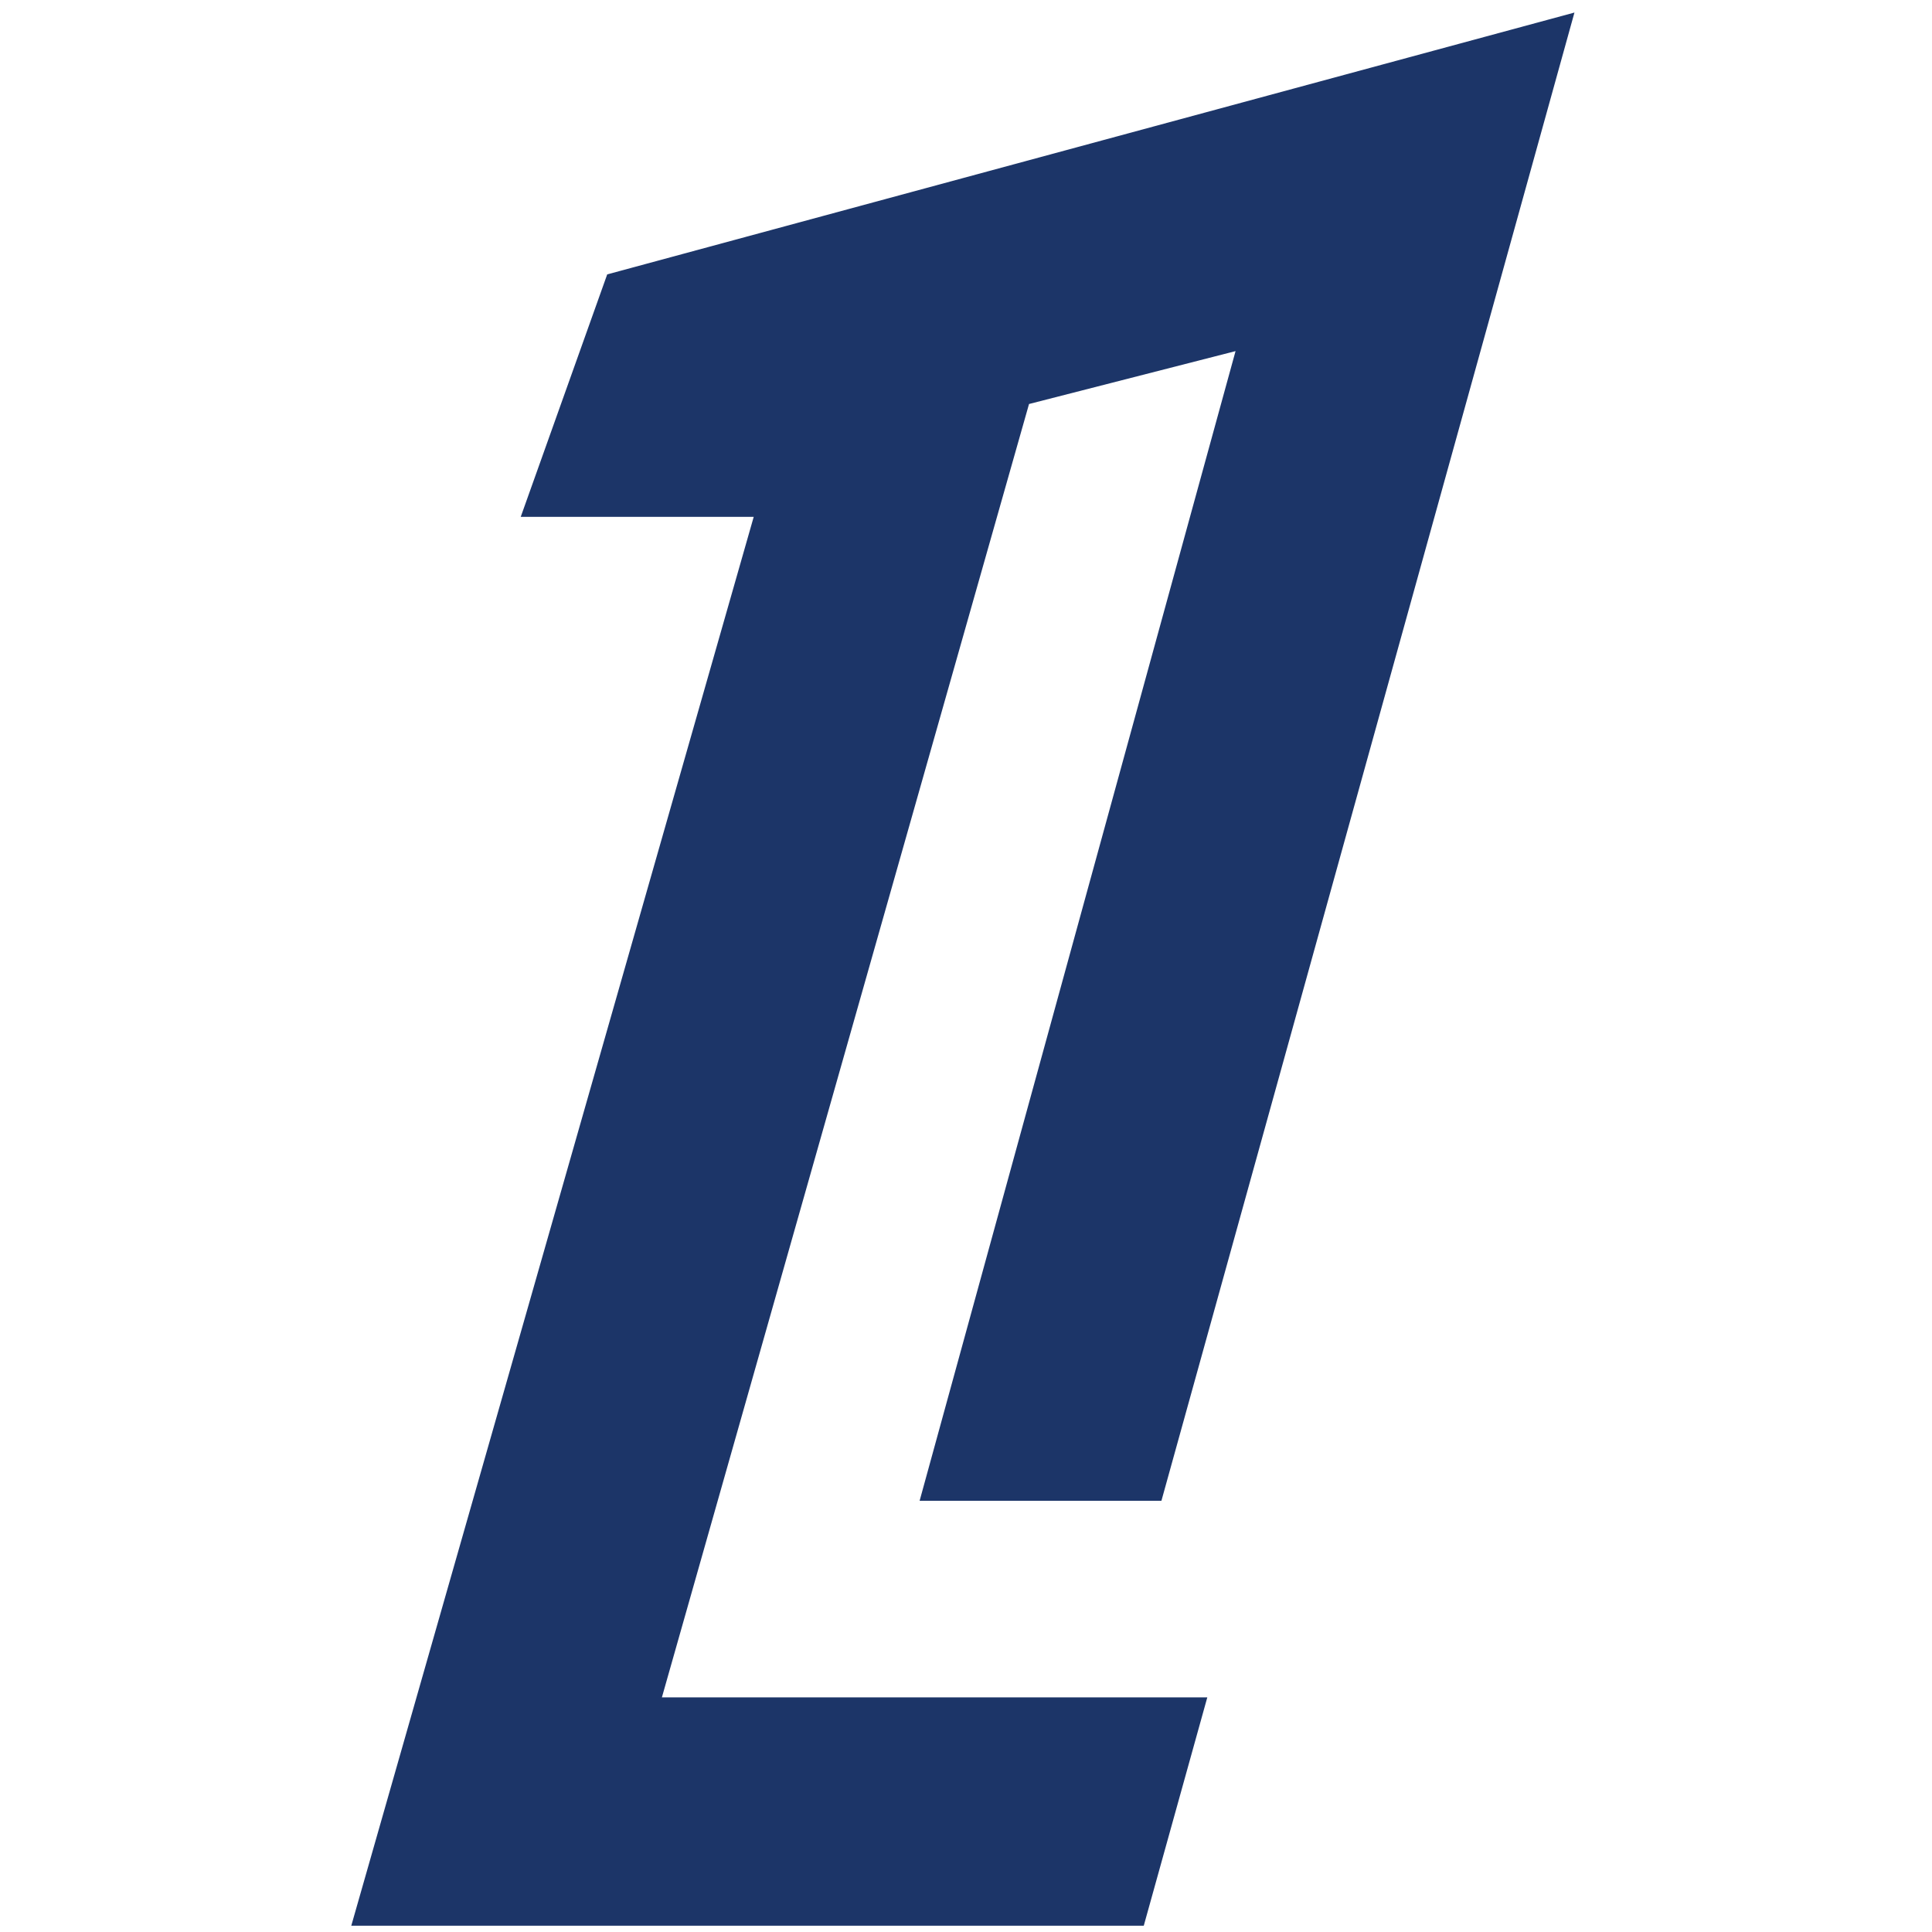
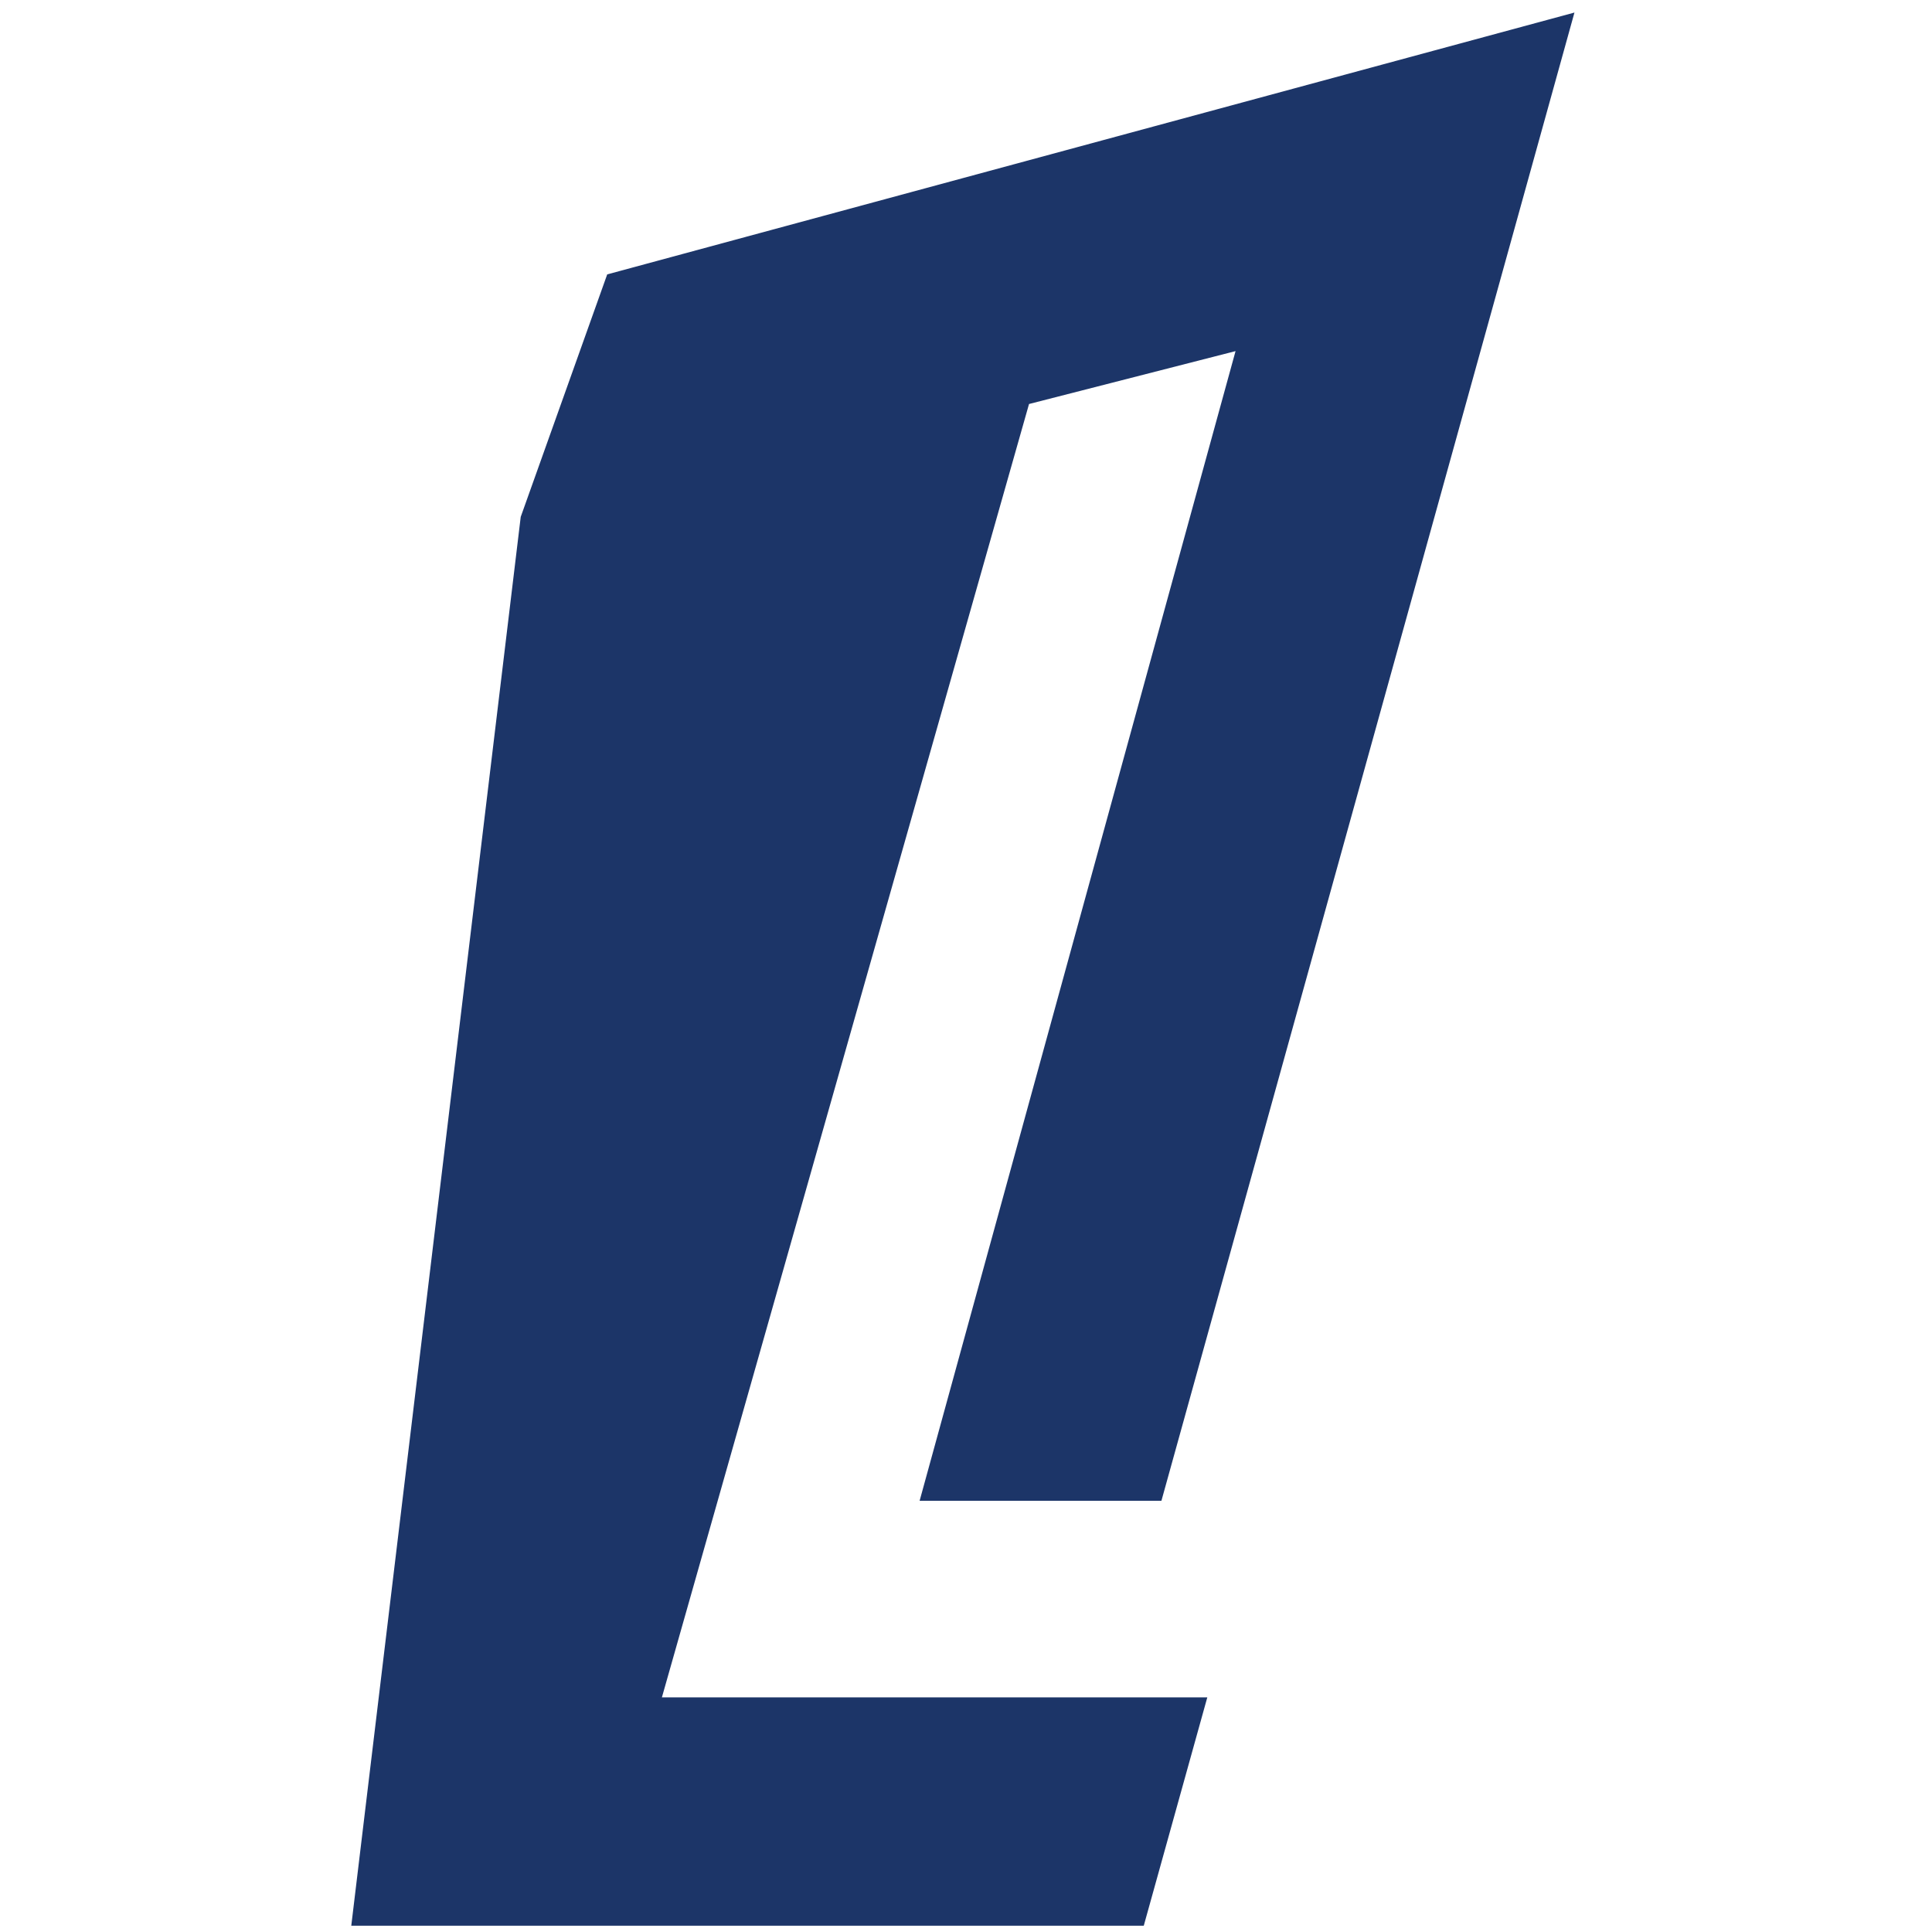
<svg xmlns="http://www.w3.org/2000/svg" width="308" height="308" viewBox="0 0 308 308" fill="none">
-   <path d="M164.052 64.406L196.972 55.974L146.606 239.253H185.155L251 2L96.801 43.744L83.014 82.398H120.157L56 307H182.339L192.468 270.597H105.52L164.048 64.406H164.052Z" fill="#1C3568" />
+   <path d="M164.052 64.406L196.972 55.974L146.606 239.253H185.155L251 2L96.801 43.744L83.014 82.398L56 307H182.339L192.468 270.597H105.52L164.048 64.406H164.052Z" fill="#1C3568" />
</svg>